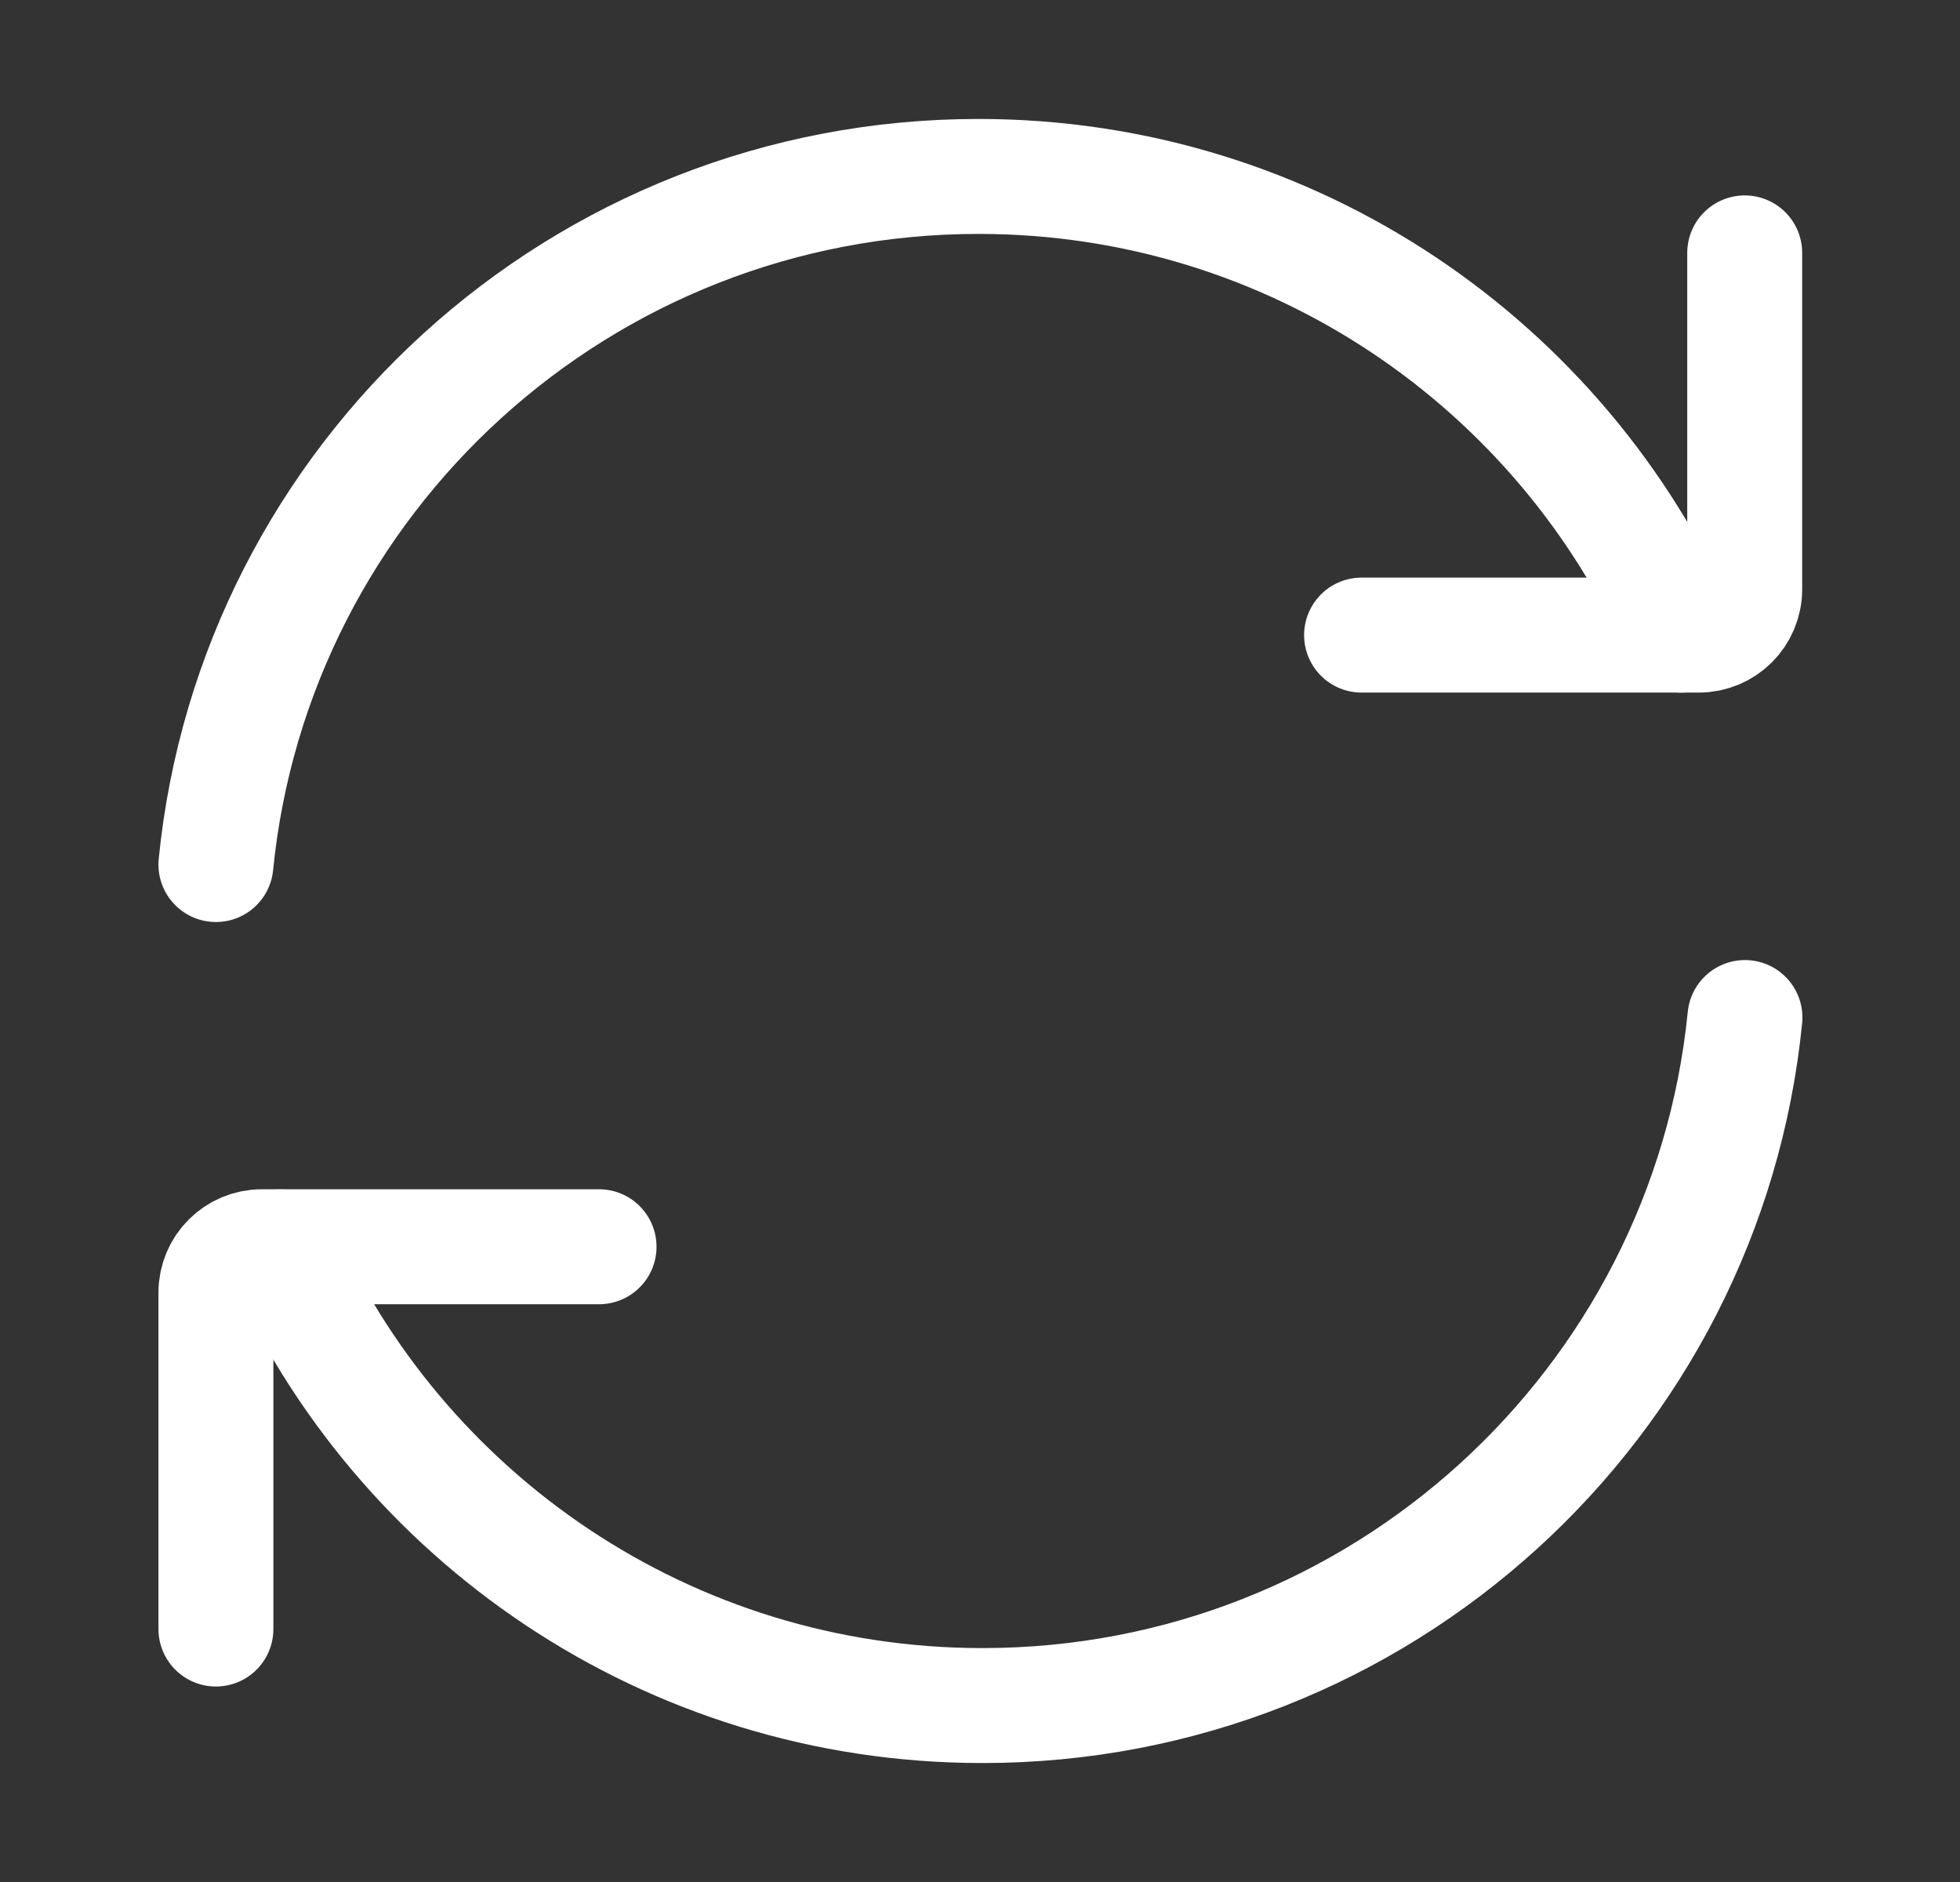
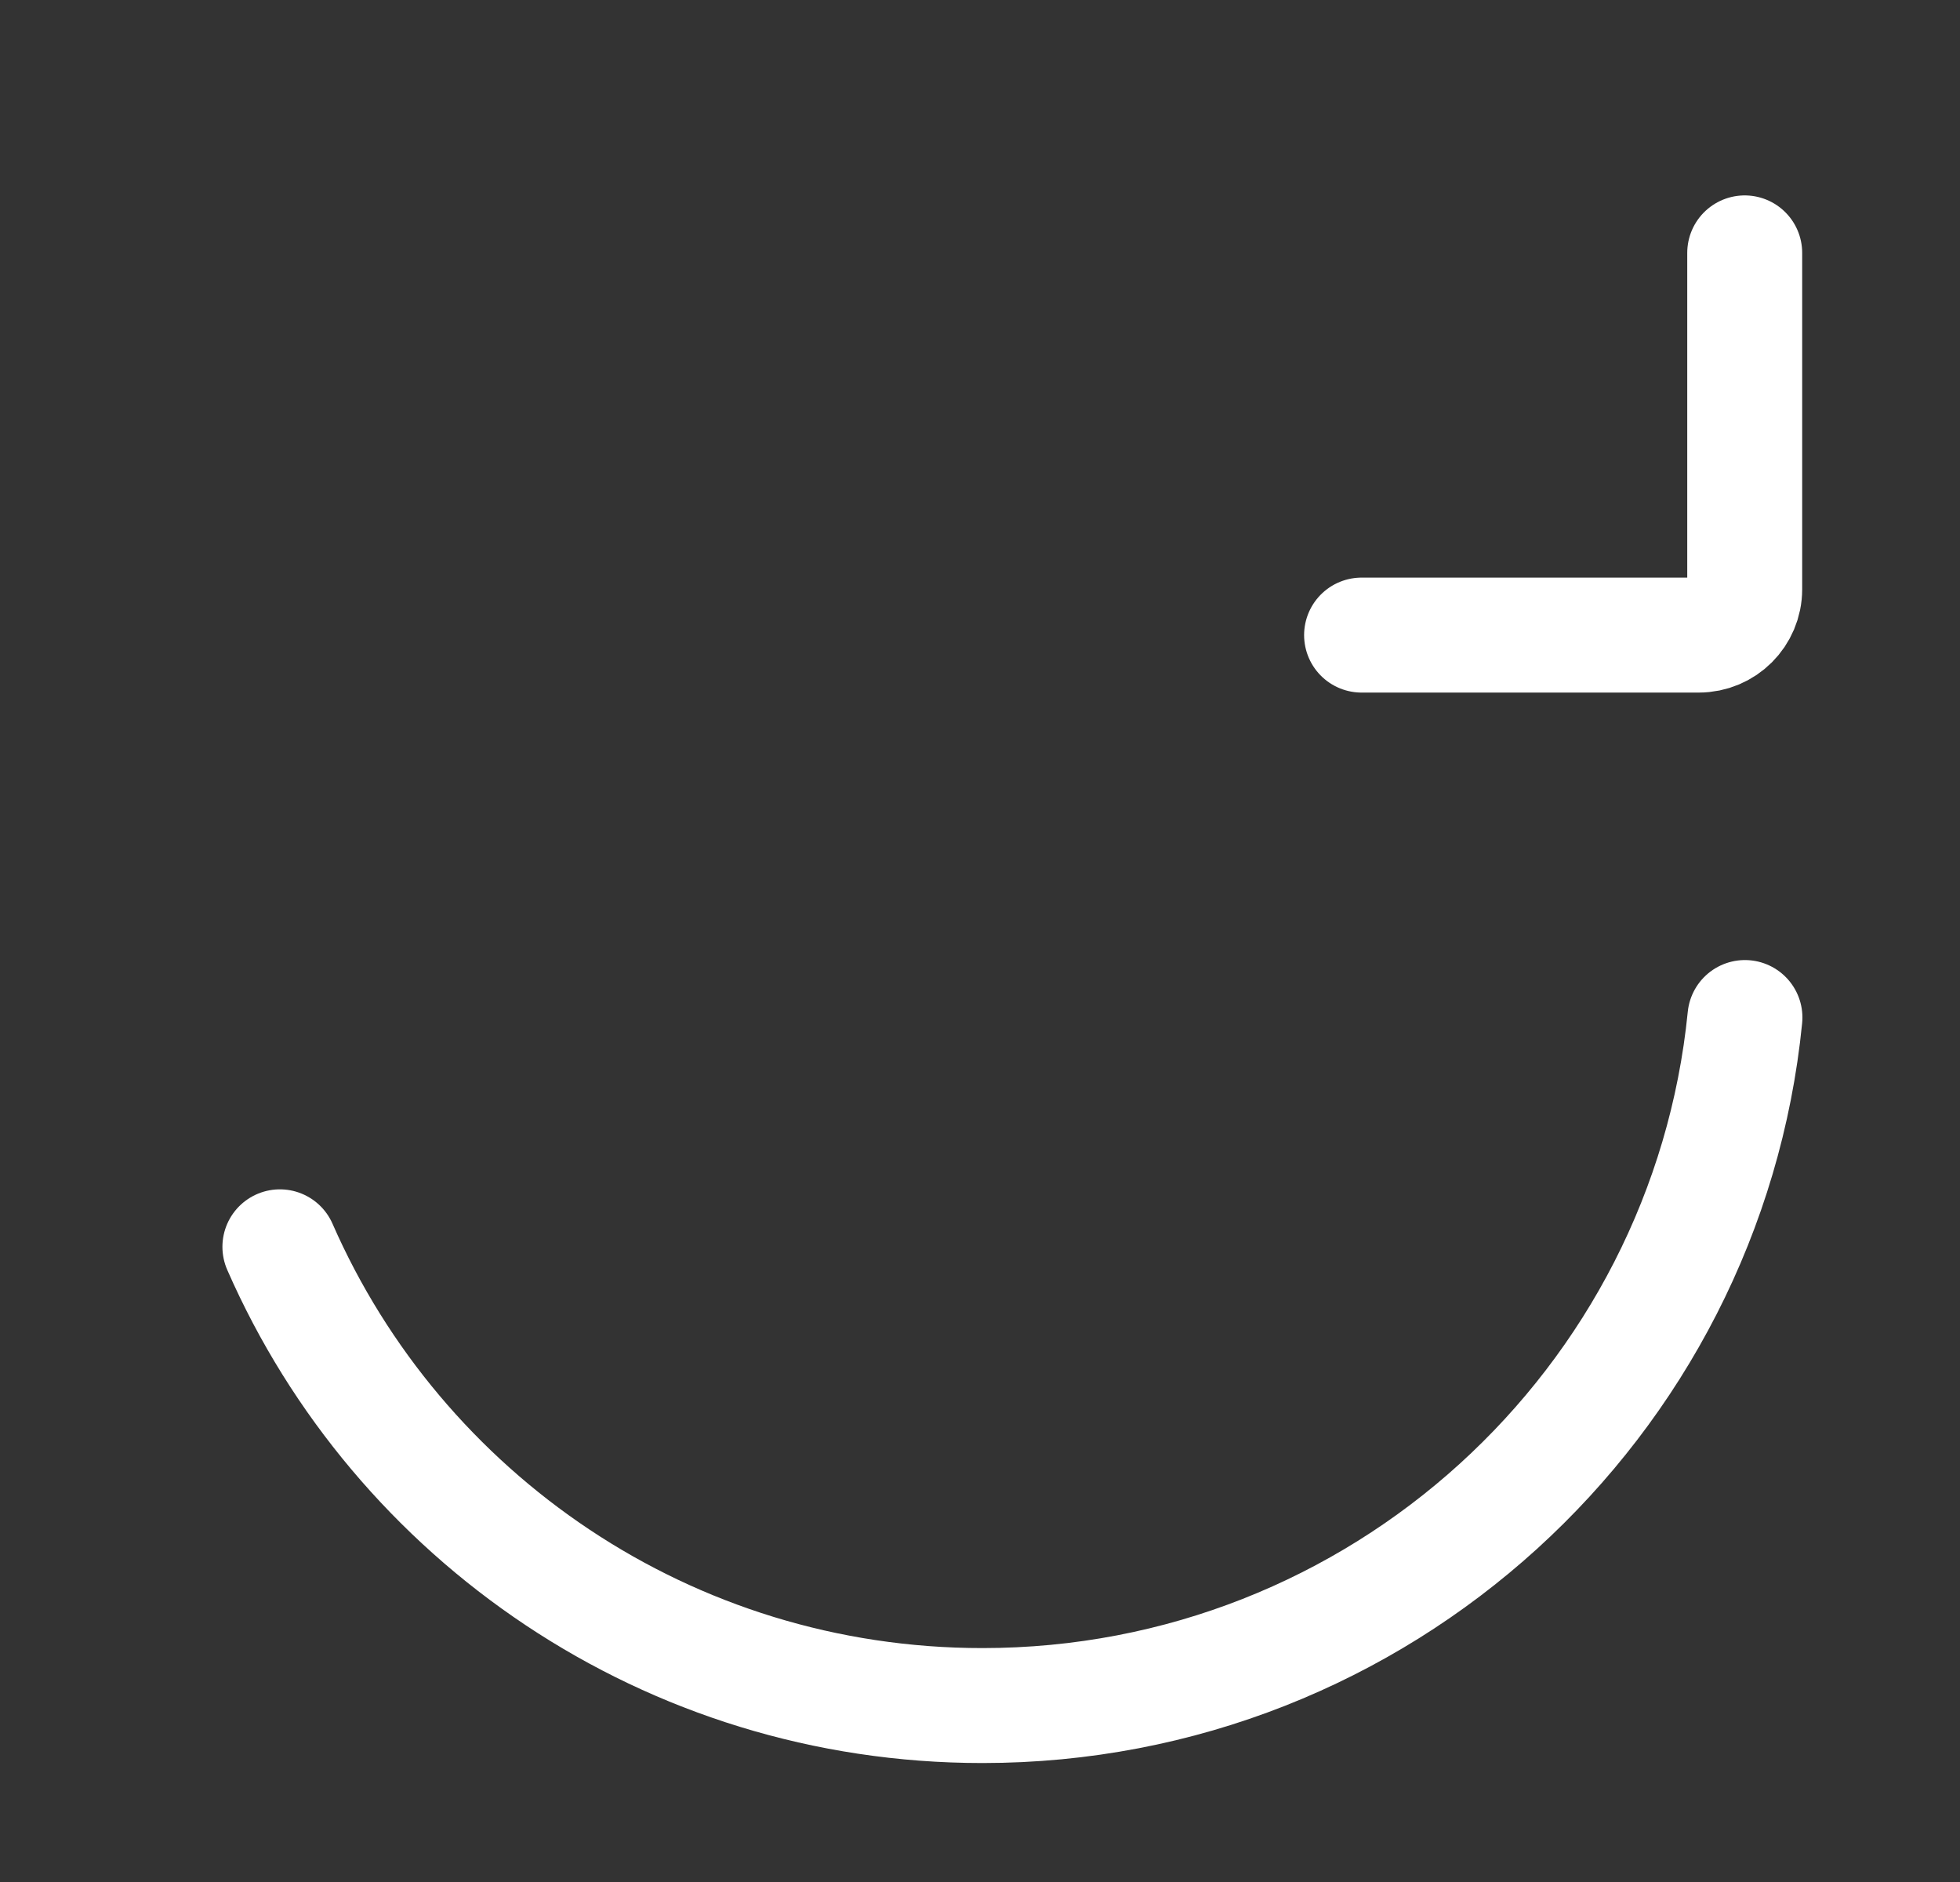
<svg xmlns="http://www.w3.org/2000/svg" width="25" height="24" viewBox="0 0 25 24" fill="none">
  <rect x="0" y="0" width="25" height="24" fill="#333333" stroke="none" />
-   <path d="M21.441 8.1C19.932 4.656 16.488 2.25 12.48 2.25C7.412 2.25 3.244 6.098 2.754 11.025" stroke="white" stroke-width="1.466" stroke-linecap="round" stroke-linejoin="round" />
  <path d="M17.367 8.099H21.668C21.992 8.099 22.254 7.838 22.254 7.514V3.225" stroke="white" stroke-width="1.466" stroke-linecap="round" stroke-linejoin="round" />
  <path d="M3.57 15.9C5.079 19.344 8.523 21.75 12.531 21.75C17.599 21.75 21.767 17.902 22.257 12.976" stroke="white" stroke-width="1.466" stroke-linecap="round" stroke-linejoin="round" />
-   <path d="M7.641 15.899H3.34C3.016 15.899 2.754 16.161 2.754 16.484V20.774" stroke="white" stroke-width="1.466" stroke-linecap="round" stroke-linejoin="round" />
</svg>